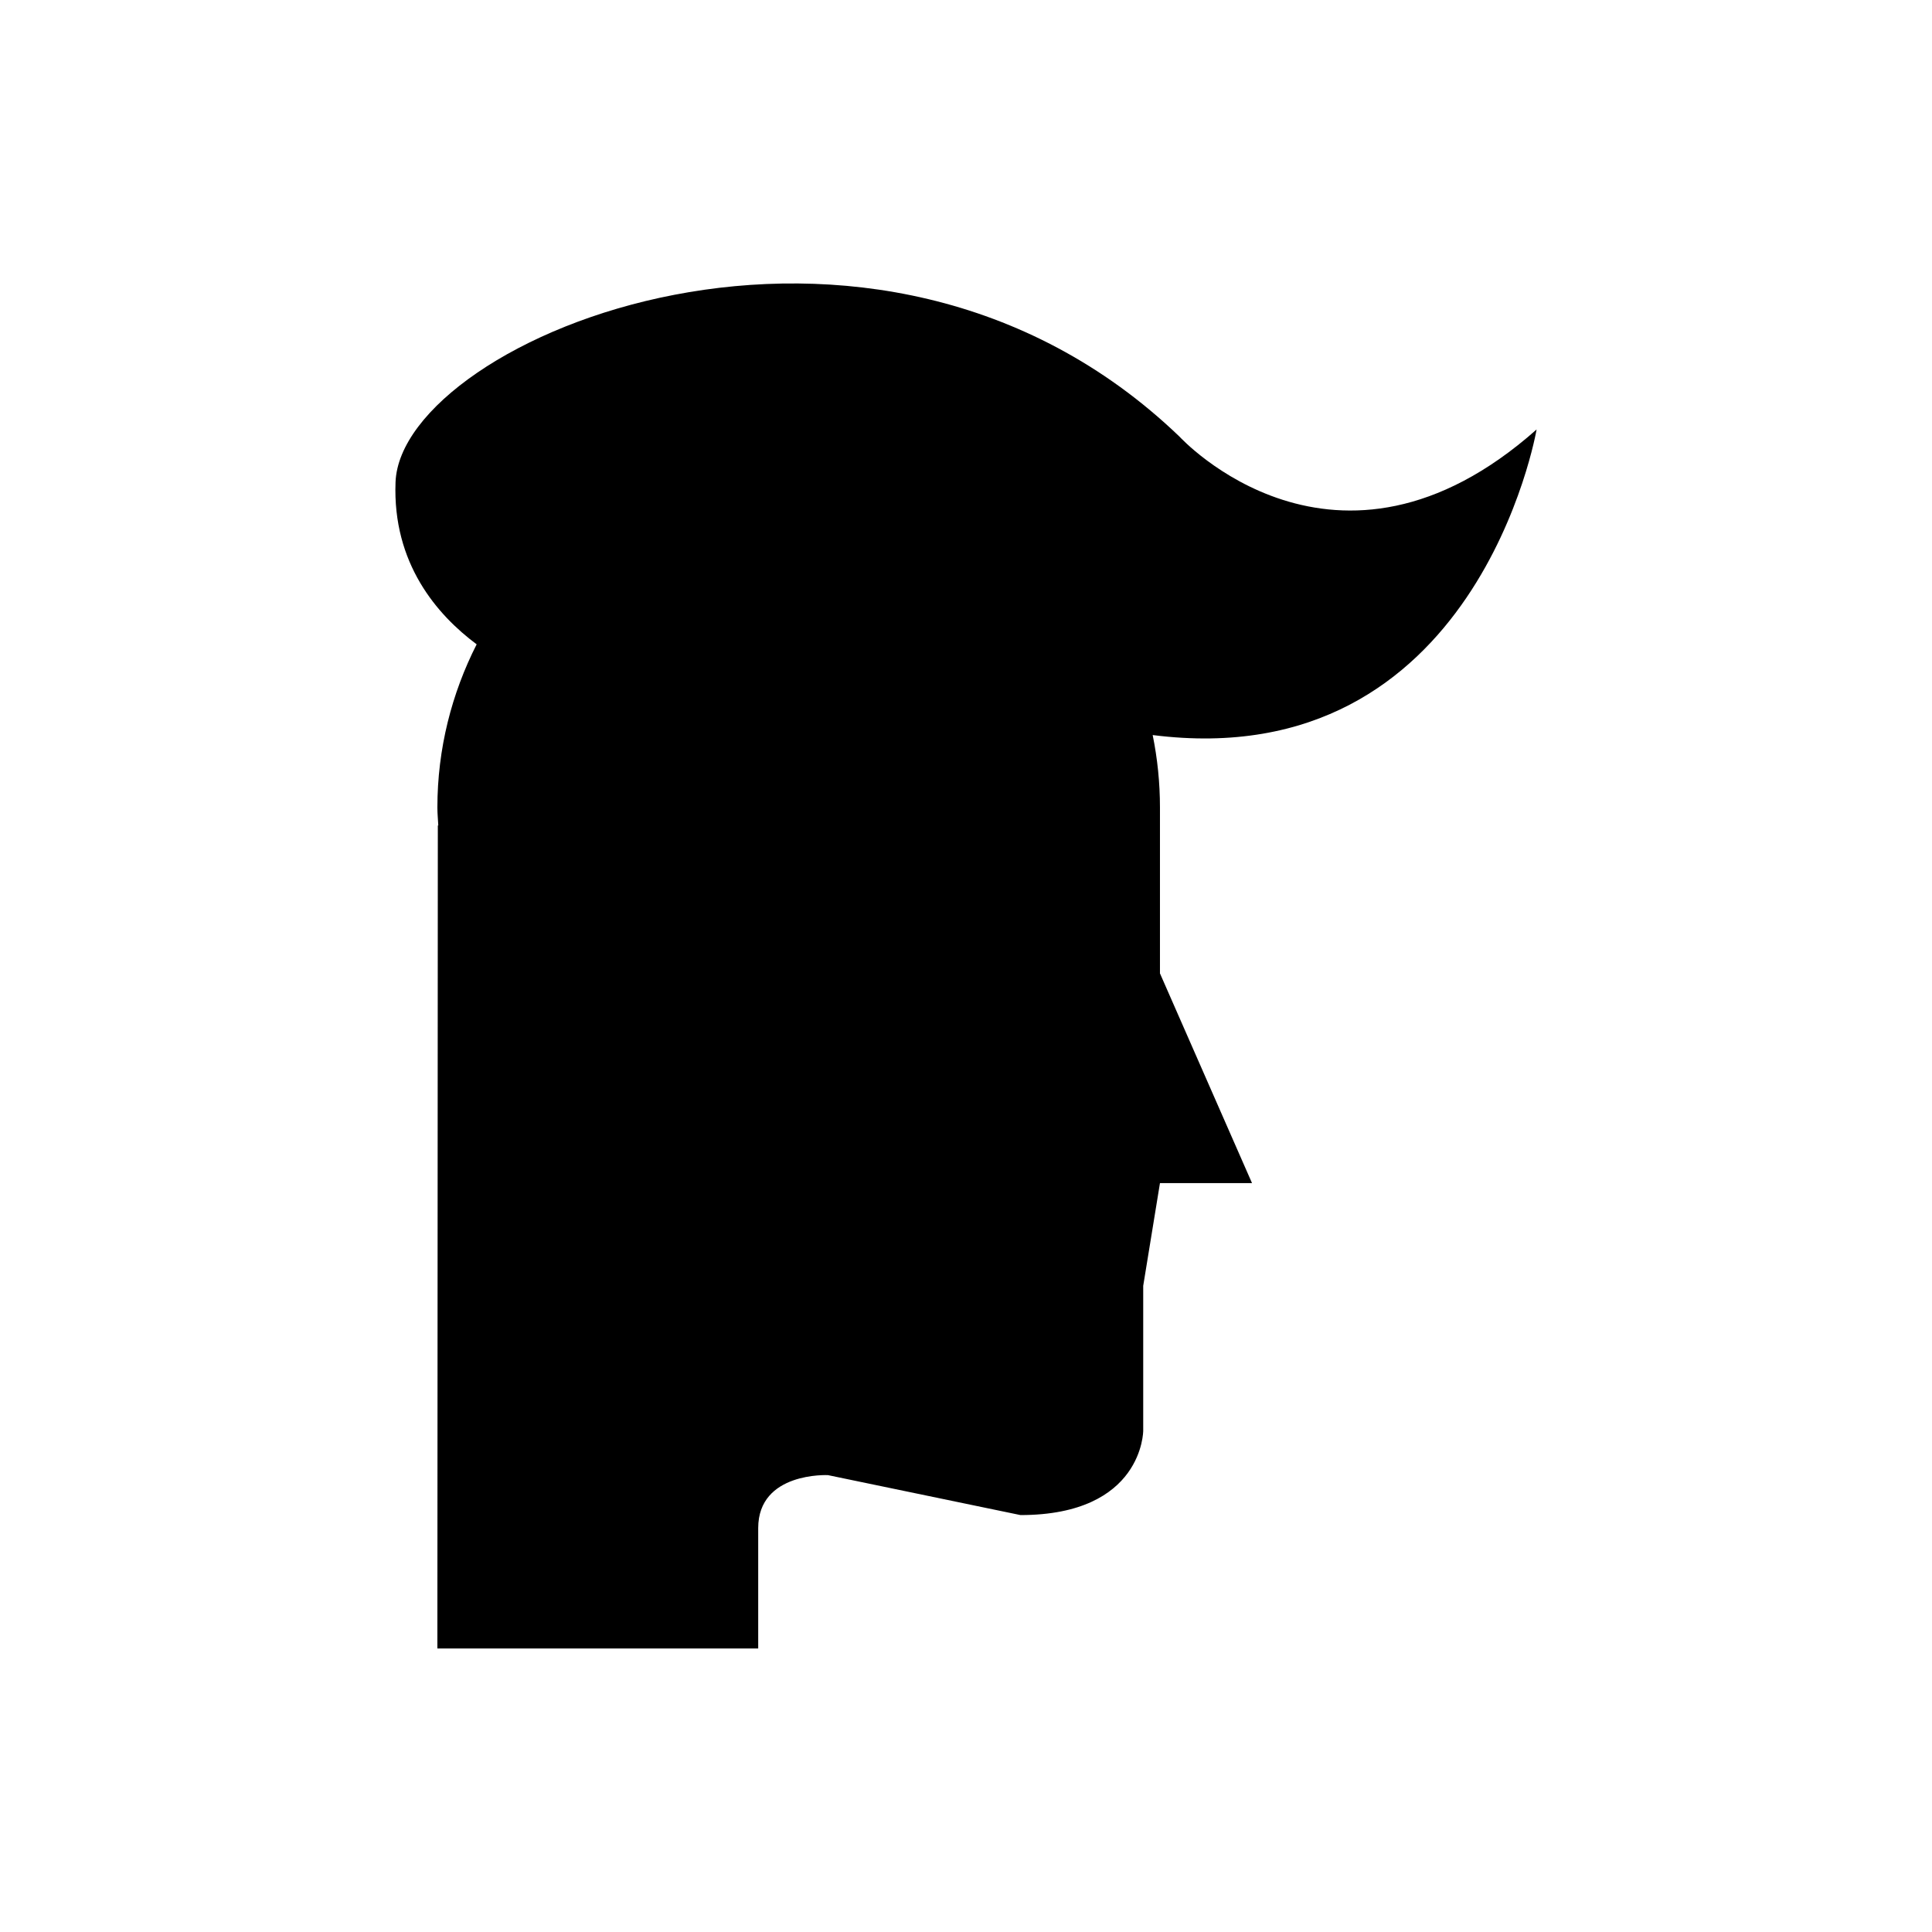
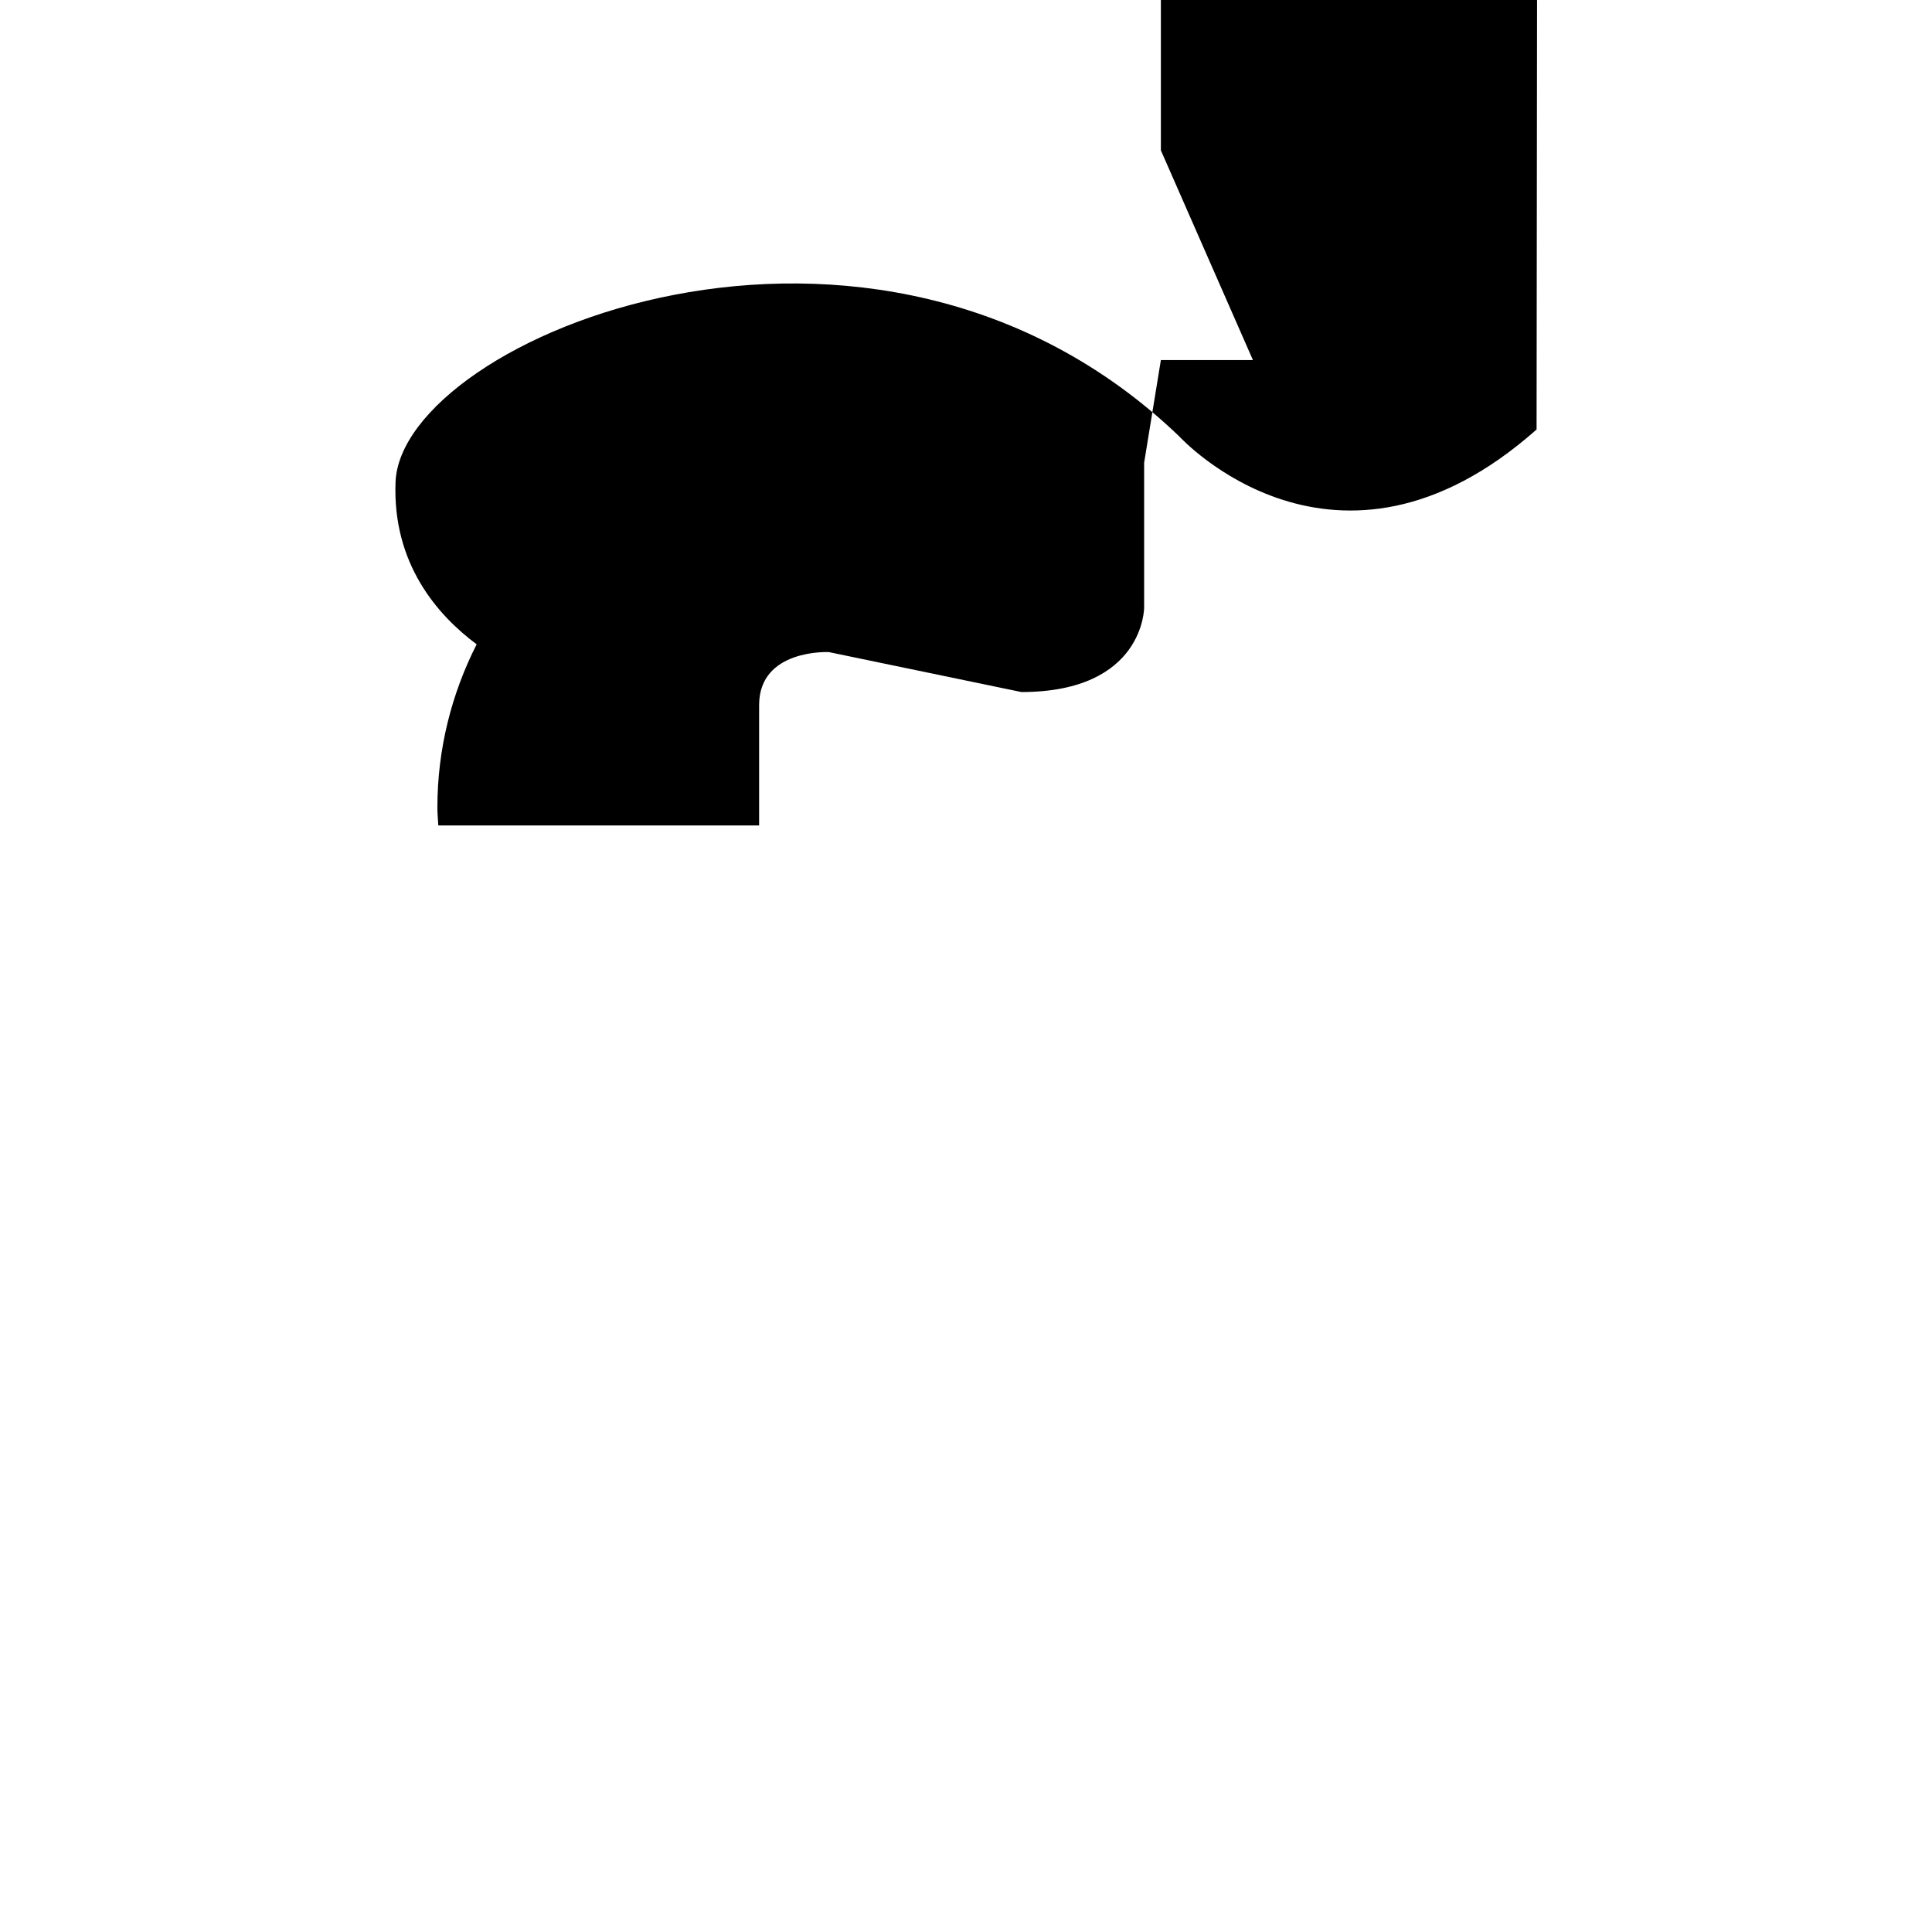
<svg xmlns="http://www.w3.org/2000/svg" fill="#000000" width="800px" height="800px" version="1.1" viewBox="144 144 512 512">
-   <path d="m551.21 257.82c-53.23 47.199-94.637 1.883-94.637 1.883-81.328-78.086-206.27-26.164-207.75 12.062-0.832 21.531 11 35.176 21.496 42.988-6.606 13.004-10.406 27.668-10.406 43.25 0 1.602 0.16 3.164 0.238 4.746l-0.121 0.012-0.121 218.1h85.023v-31.891c0-14.961 18.484-14.047 18.484-14.047l51.016 10.586c32.531 0 32.531-22.352 32.531-22.352v-38.398l4.438-27.219h24.398l-24.398-55.586v-43.949c0-6.578-0.668-13-1.93-19.207 86.07 10.926 101.74-80.98 101.74-80.98z" />
+   <path d="m551.21 257.82c-53.23 47.199-94.637 1.883-94.637 1.883-81.328-78.086-206.27-26.164-207.75 12.062-0.832 21.531 11 35.176 21.496 42.988-6.606 13.004-10.406 27.668-10.406 43.25 0 1.602 0.16 3.164 0.238 4.746h85.023v-31.891c0-14.961 18.484-14.047 18.484-14.047l51.016 10.586c32.531 0 32.531-22.352 32.531-22.352v-38.398l4.438-27.219h24.398l-24.398-55.586v-43.949c0-6.578-0.668-13-1.93-19.207 86.07 10.926 101.74-80.98 101.74-80.98z" />
</svg>